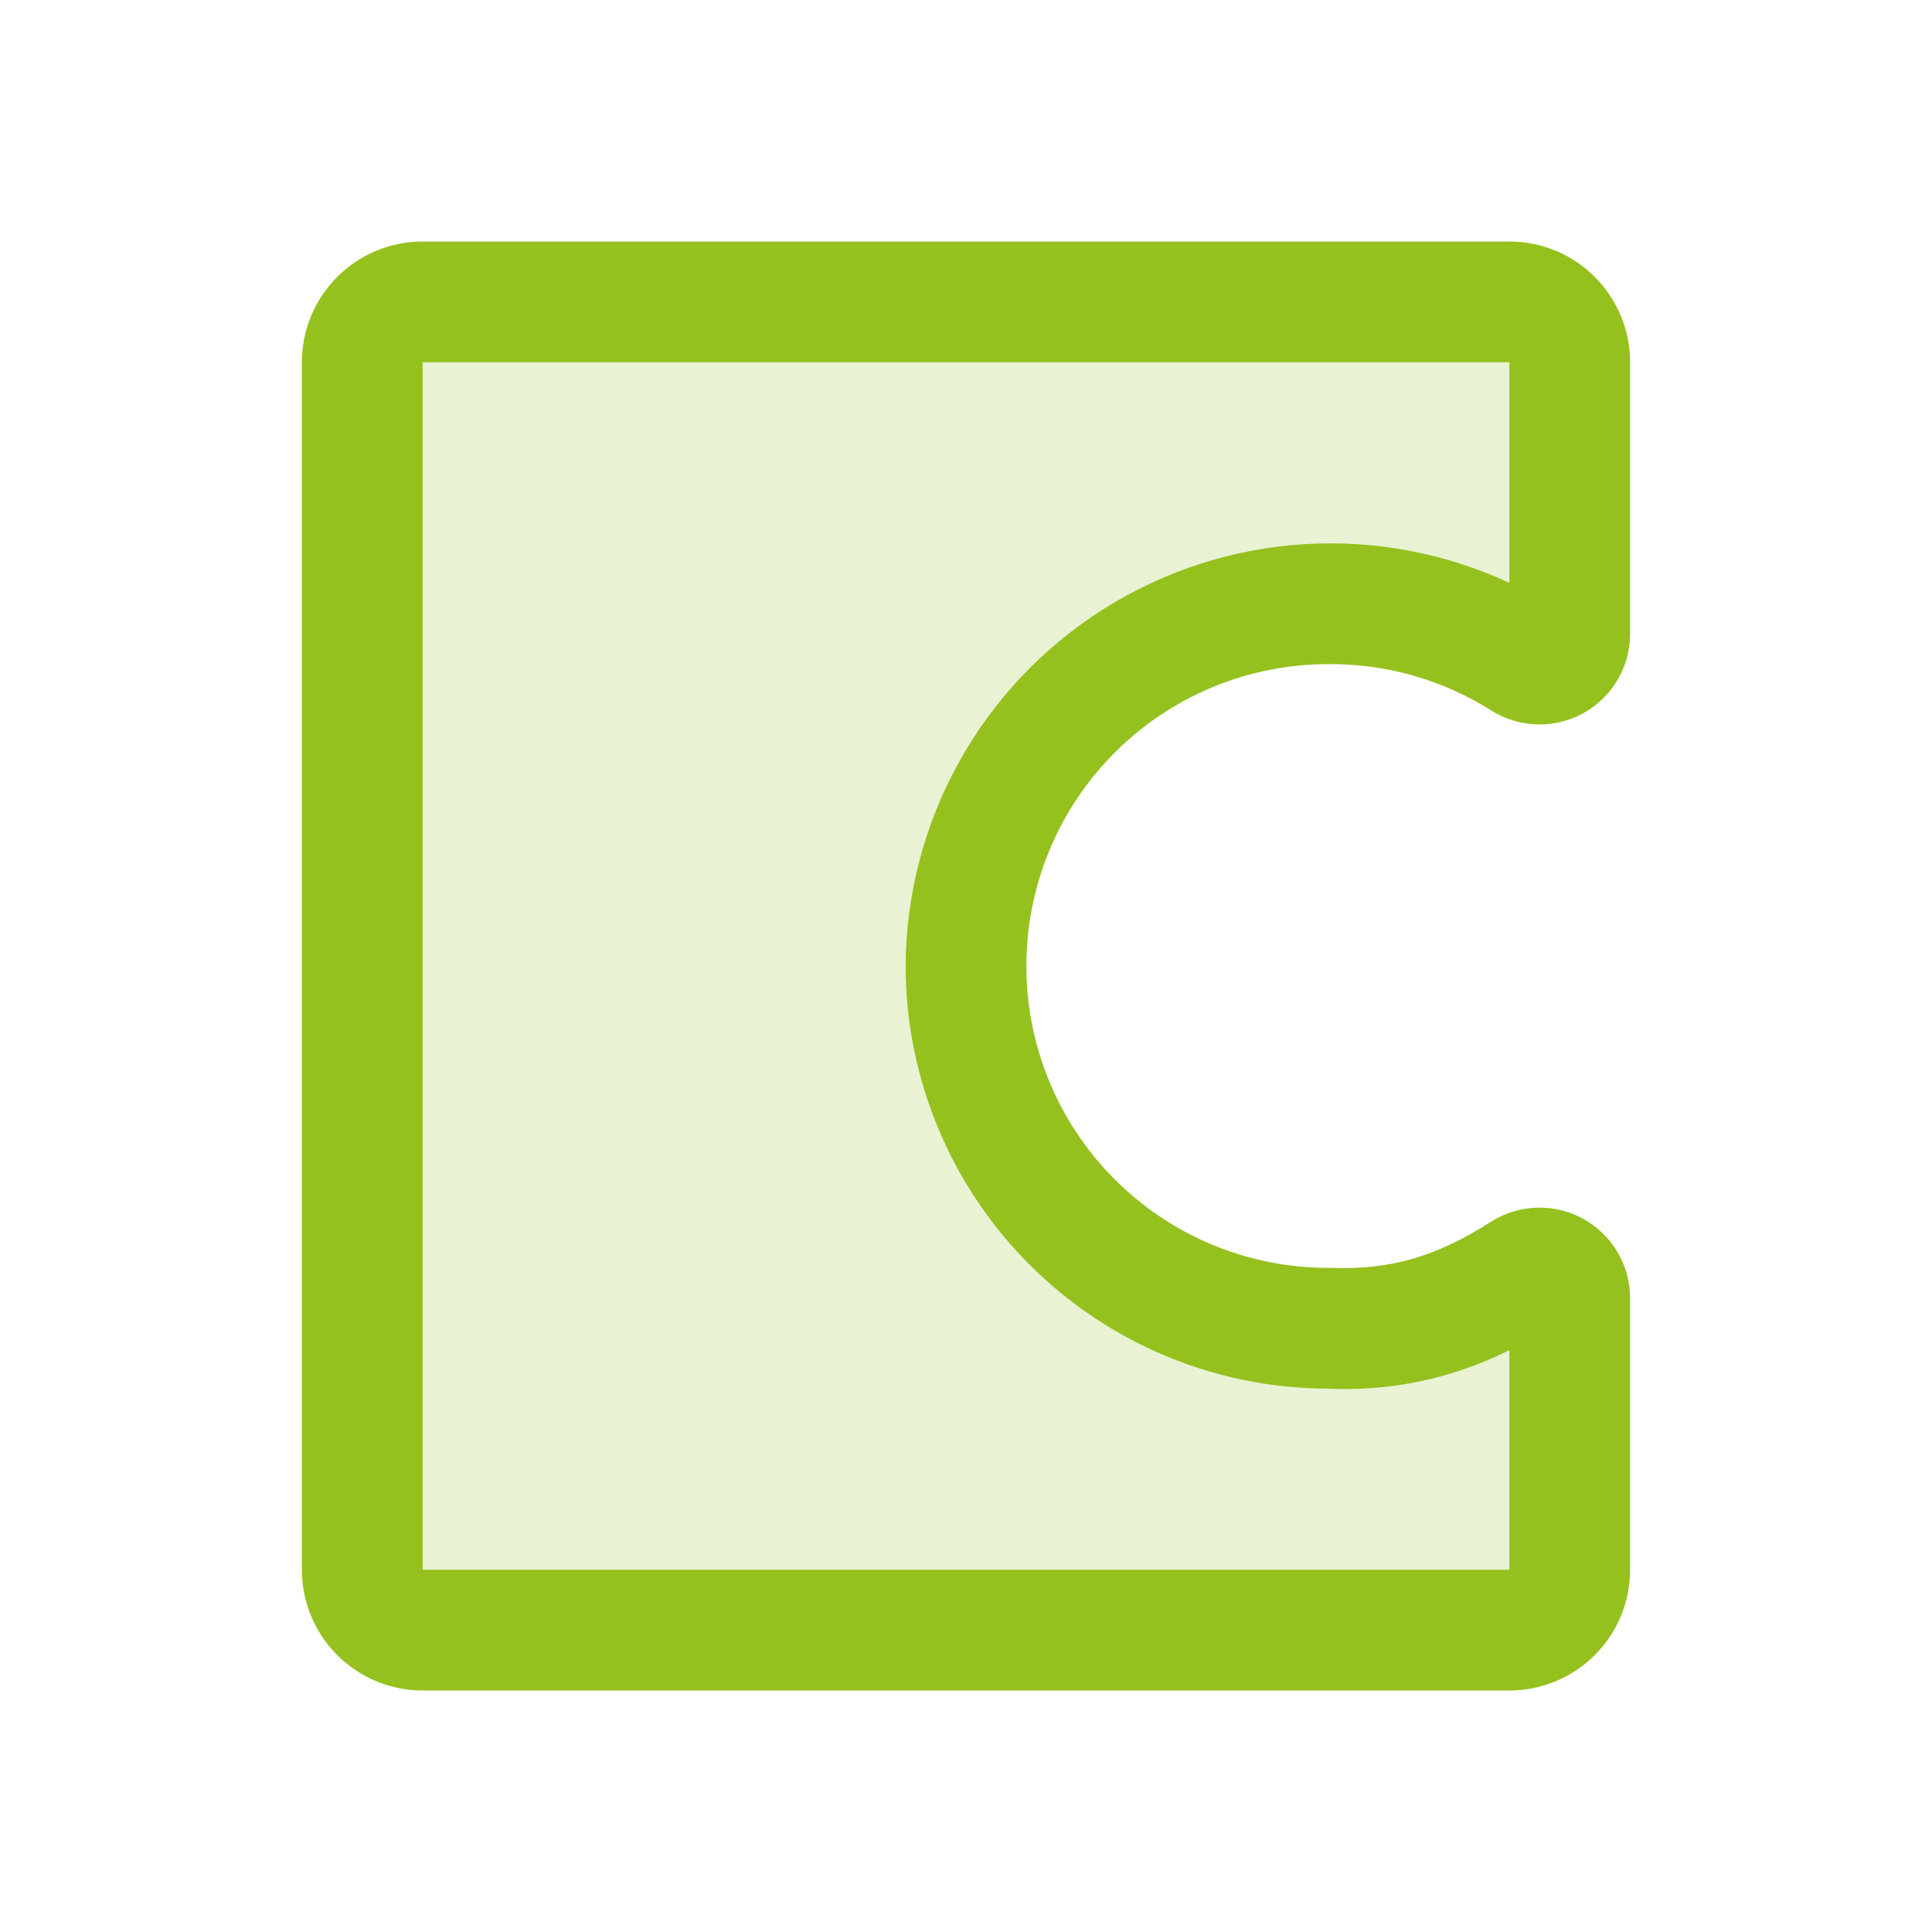
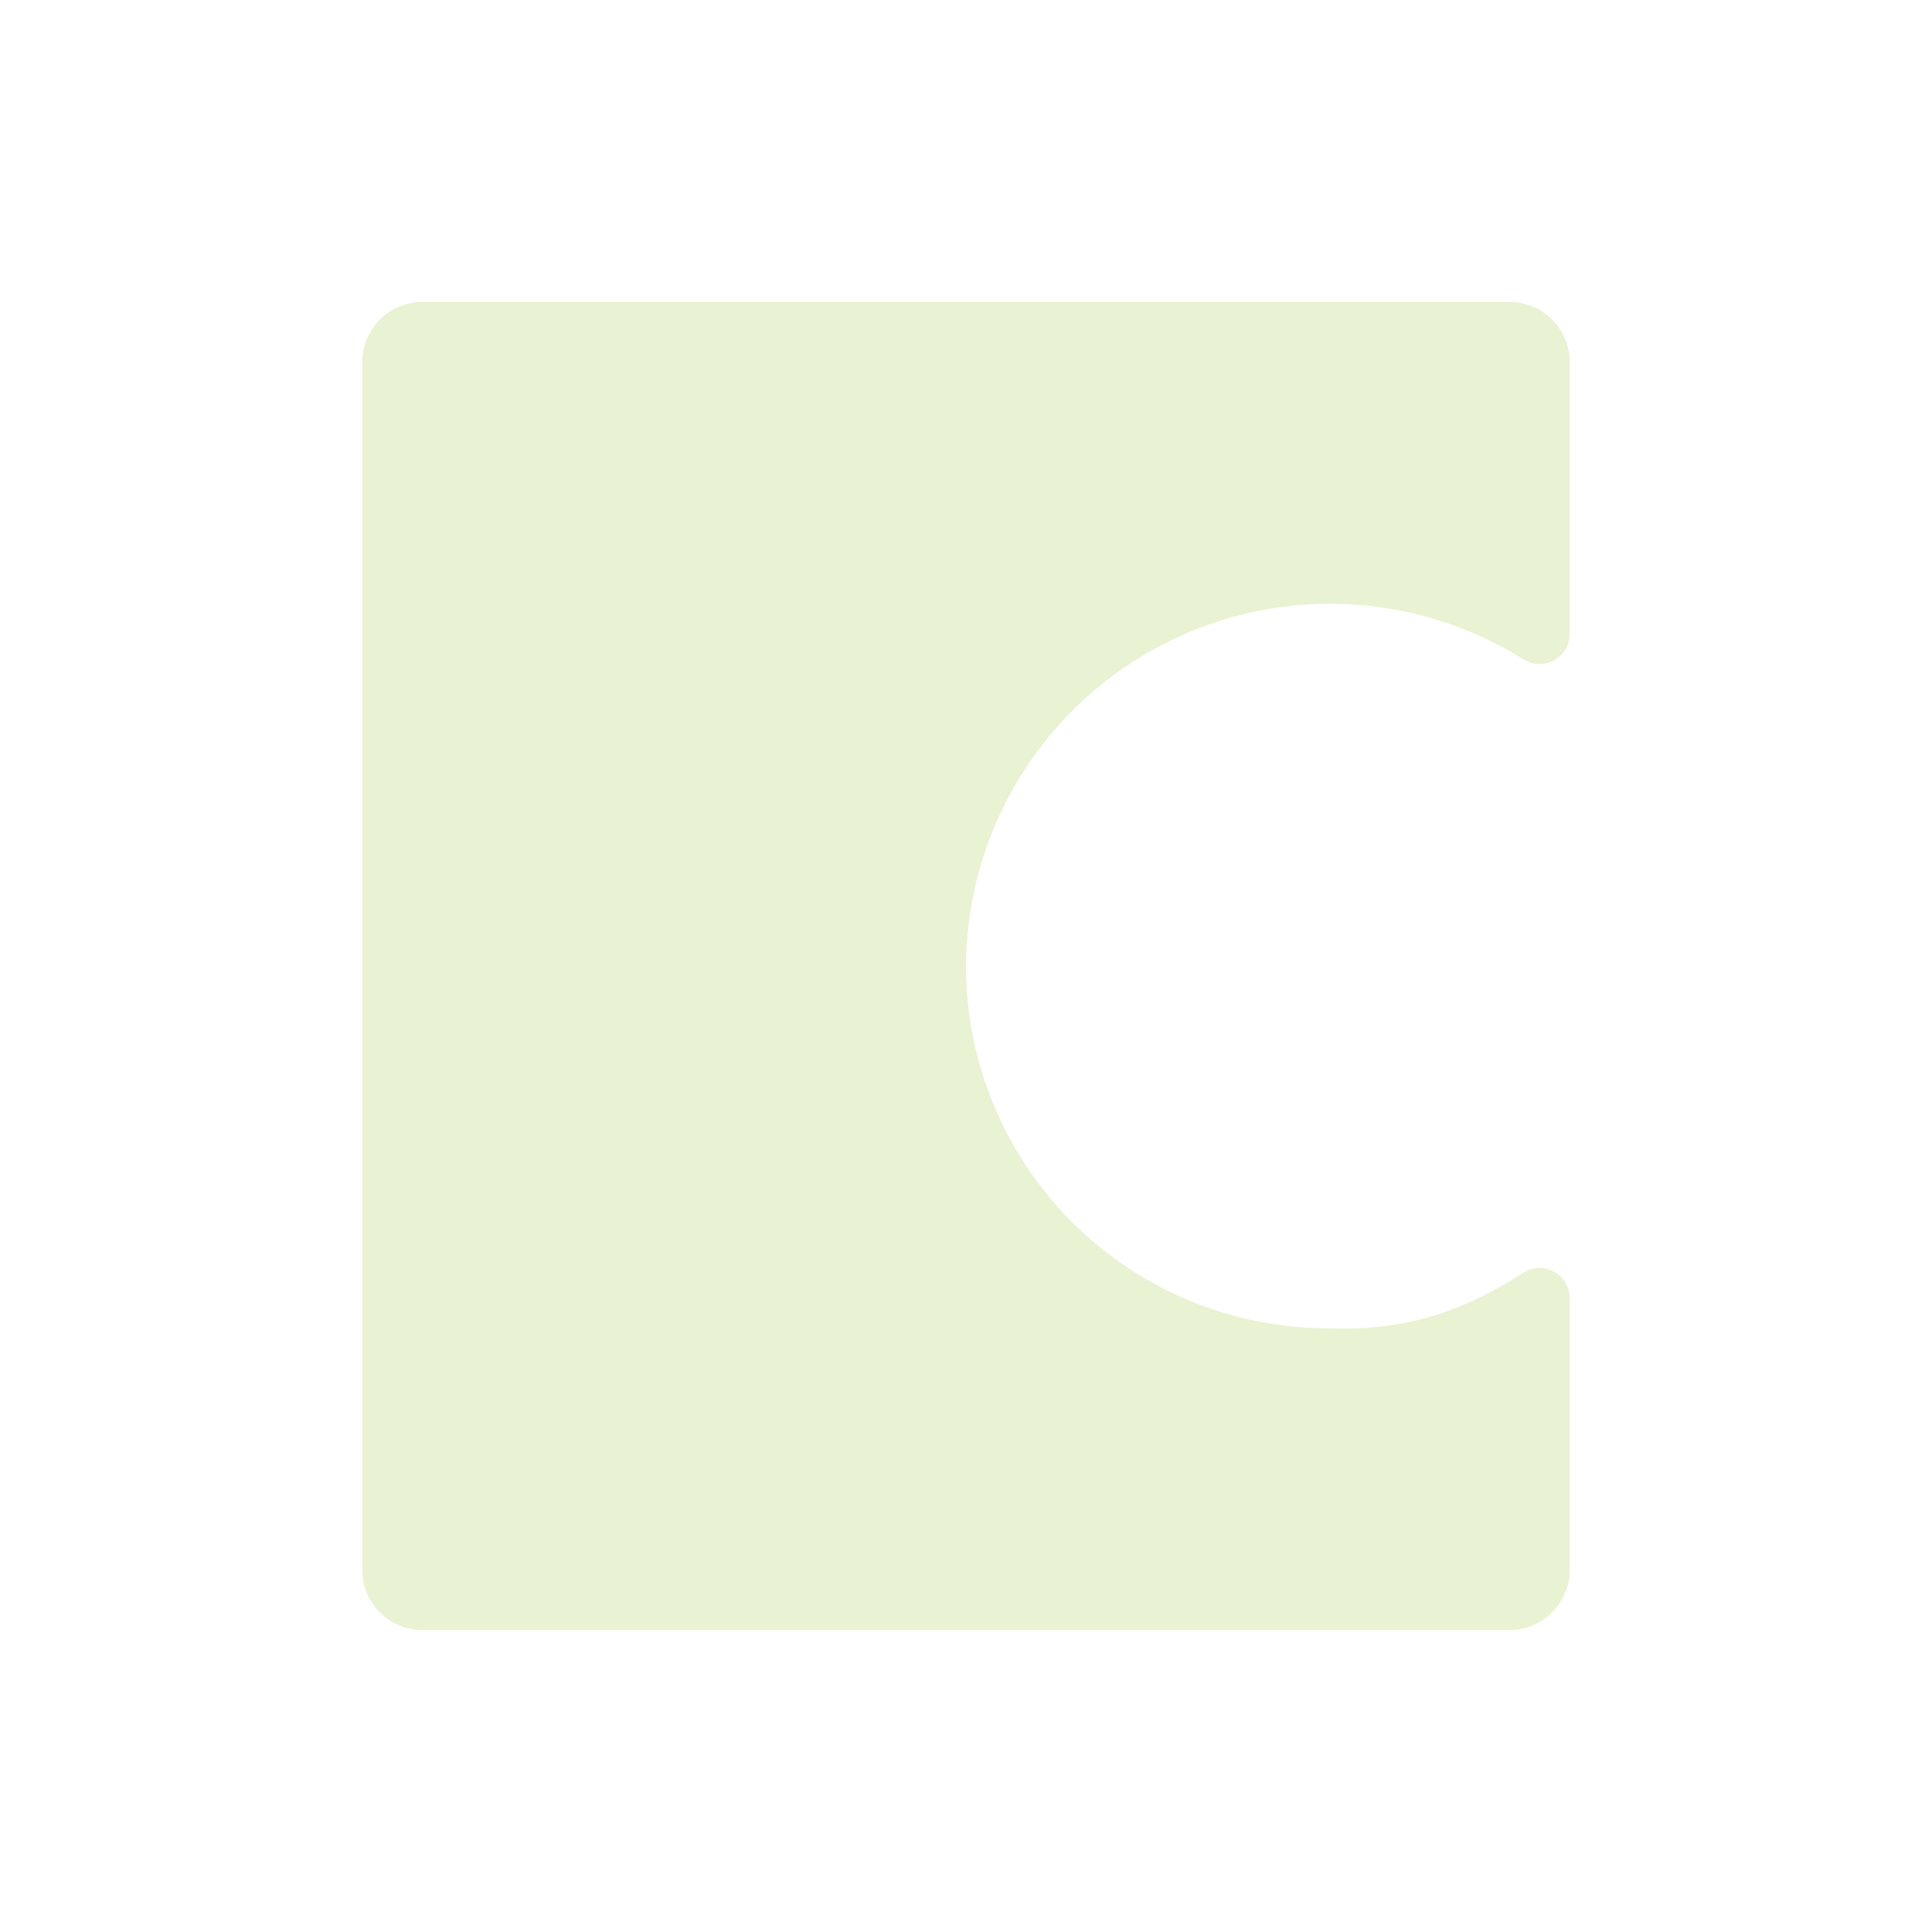
<svg xmlns="http://www.w3.org/2000/svg" xmlns:ns1="http://sodipodi.sourceforge.net/DTD/sodipodi-0.dtd" xmlns:ns2="http://www.inkscape.org/namespaces/inkscape" width="48" height="48" viewBox="0 0 48 48" fill="none" version="1.1" id="svg2" ns1:docname="Icons_Puzzle_Lime.svg" ns2:version="1.4 (86a8ad7, 2024-10-11)">
  <defs id="defs2" />
  <ns1:namedview id="namedview2" pagecolor="#ffffff" bordercolor="#000000" borderopacity="0.25" ns2:showpageshadow="2" ns2:pageopacity="0.0" ns2:pagecheckerboard="0" ns2:deskcolor="#d1d1d1" ns2:zoom="16.8125" ns2:cx="24" ns2:cy="24" ns2:window-width="1920" ns2:window-height="1009" ns2:window-x="-8" ns2:window-y="-8" ns2:window-maximized="1" ns2:current-layer="svg2" />
  <path opacity="0.2" d="M24 24C24 26.387 24.948 28.676 26.636 30.364C28.324 32.052 30.613 33 33 33C34.926 33.077 36.356 32.578 37.852 31.618C37.966 31.547 38.096 31.508 38.229 31.504C38.363 31.501 38.495 31.533 38.612 31.597C38.729 31.662 38.826 31.756 38.895 31.871C38.963 31.986 38.999 32.117 39 32.25V39C39 39.398 38.842 39.779 38.561 40.061C38.279 40.342 37.898 40.5 37.5 40.5H10.5C10.102 40.5 9.721 40.342 9.439 40.061C9.158 39.779 9 39.398 9 39V9C9 8.602 9.158 8.221 9.439 7.939C9.721 7.658 10.102 7.5 10.5 7.5H37.5C37.898 7.5 38.279 7.658 38.561 7.939C38.842 8.221 39 8.602 39 9V15.75C39 15.884 38.963 16.016 38.894 16.131C38.826 16.247 38.727 16.341 38.61 16.406C38.492 16.47 38.359 16.502 38.225 16.497C38.091 16.493 37.96 16.452 37.847 16.38C36.481 15.524 34.912 15.049 33.301 15.004C31.69 14.958 30.096 15.344 28.684 16.121C27.272 16.898 26.093 18.038 25.27 19.423C24.447 20.808 24.008 22.389 24 24Z" fill="#902790" id="path1" style="fill:#95c11f;fill-opacity:1" />
-   <path d="M33 16.5C34.427 16.487 35.828 16.884 37.037 17.644C37.377 17.861 37.769 17.983 38.172 17.997C38.576 18.011 38.975 17.917 39.33 17.723C39.684 17.529 39.979 17.244 40.185 16.897C40.391 16.55 40.5 16.154 40.5 15.75V9C40.5 8.204 40.184 7.441 39.621 6.879C39.059 6.316 38.296 6 37.5 6H10.5C9.704 6 8.941 6.316 8.379 6.879C7.816 7.441 7.5 8.204 7.5 9V39C7.5 39.796 7.816 40.559 8.379 41.121C8.941 41.684 9.704 42 10.5 42H37.5C38.296 42 39.059 41.684 39.621 41.121C40.184 40.559 40.5 39.796 40.5 39V32.25C40.499 31.847 40.391 31.452 40.185 31.105C39.98 30.759 39.685 30.474 39.332 30.28C38.978 30.086 38.58 29.991 38.177 30.004C37.774 30.017 37.383 30.138 37.042 30.354C35.683 31.226 34.528 31.556 33.06 31.5H33C31.011 31.5 29.103 30.71 27.697 29.303C26.29 27.897 25.5 25.989 25.5 24C25.5 22.011 26.29 20.103 27.697 18.697C29.103 17.29 31.011 16.5 33 16.5ZM22.5 24C22.503 26.779 23.607 29.443 25.569 31.41C27.53 33.378 30.192 34.489 32.97 34.5C34.537 34.578 36.098 34.248 37.5 33.542V39H10.5V9H37.5V14.481C35.896 13.736 34.13 13.407 32.365 13.522C30.601 13.638 28.893 14.195 27.4 15.143C25.907 16.091 24.675 17.398 23.819 18.946C22.963 20.494 22.509 22.231 22.5 24Z" fill="#902790" id="path2" style="fill:#95c11f;fill-opacity:1" />
</svg>